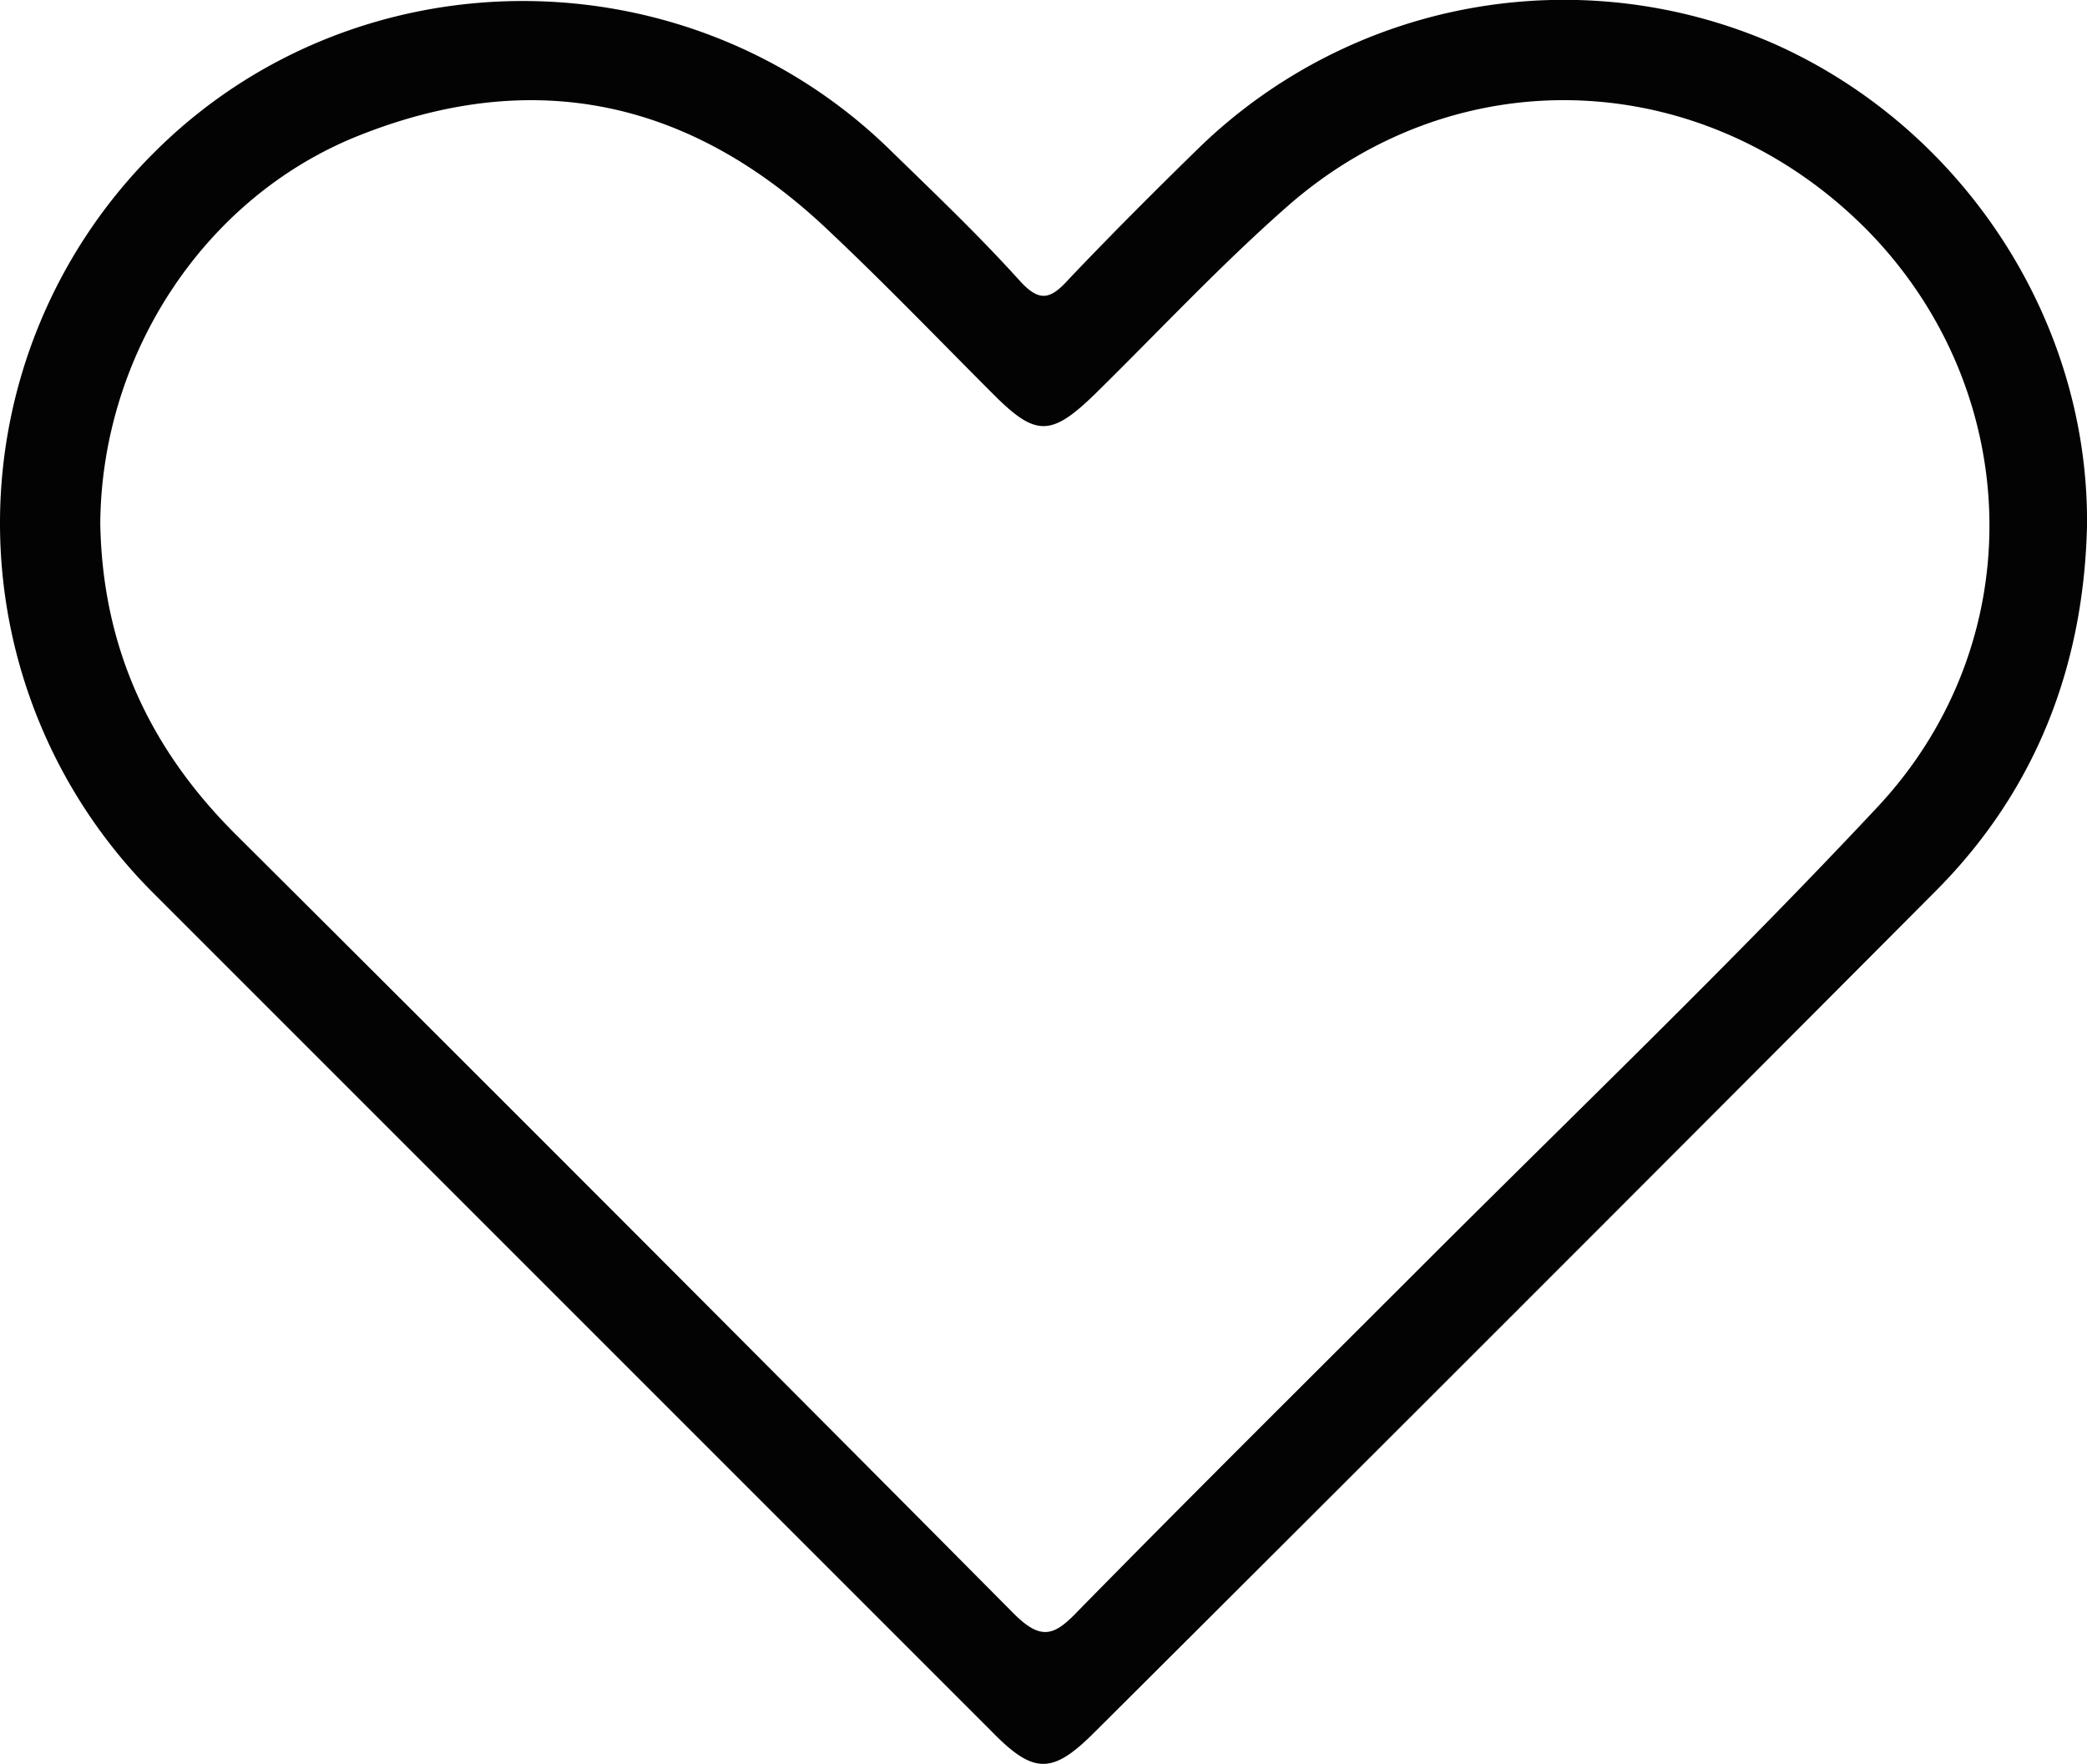
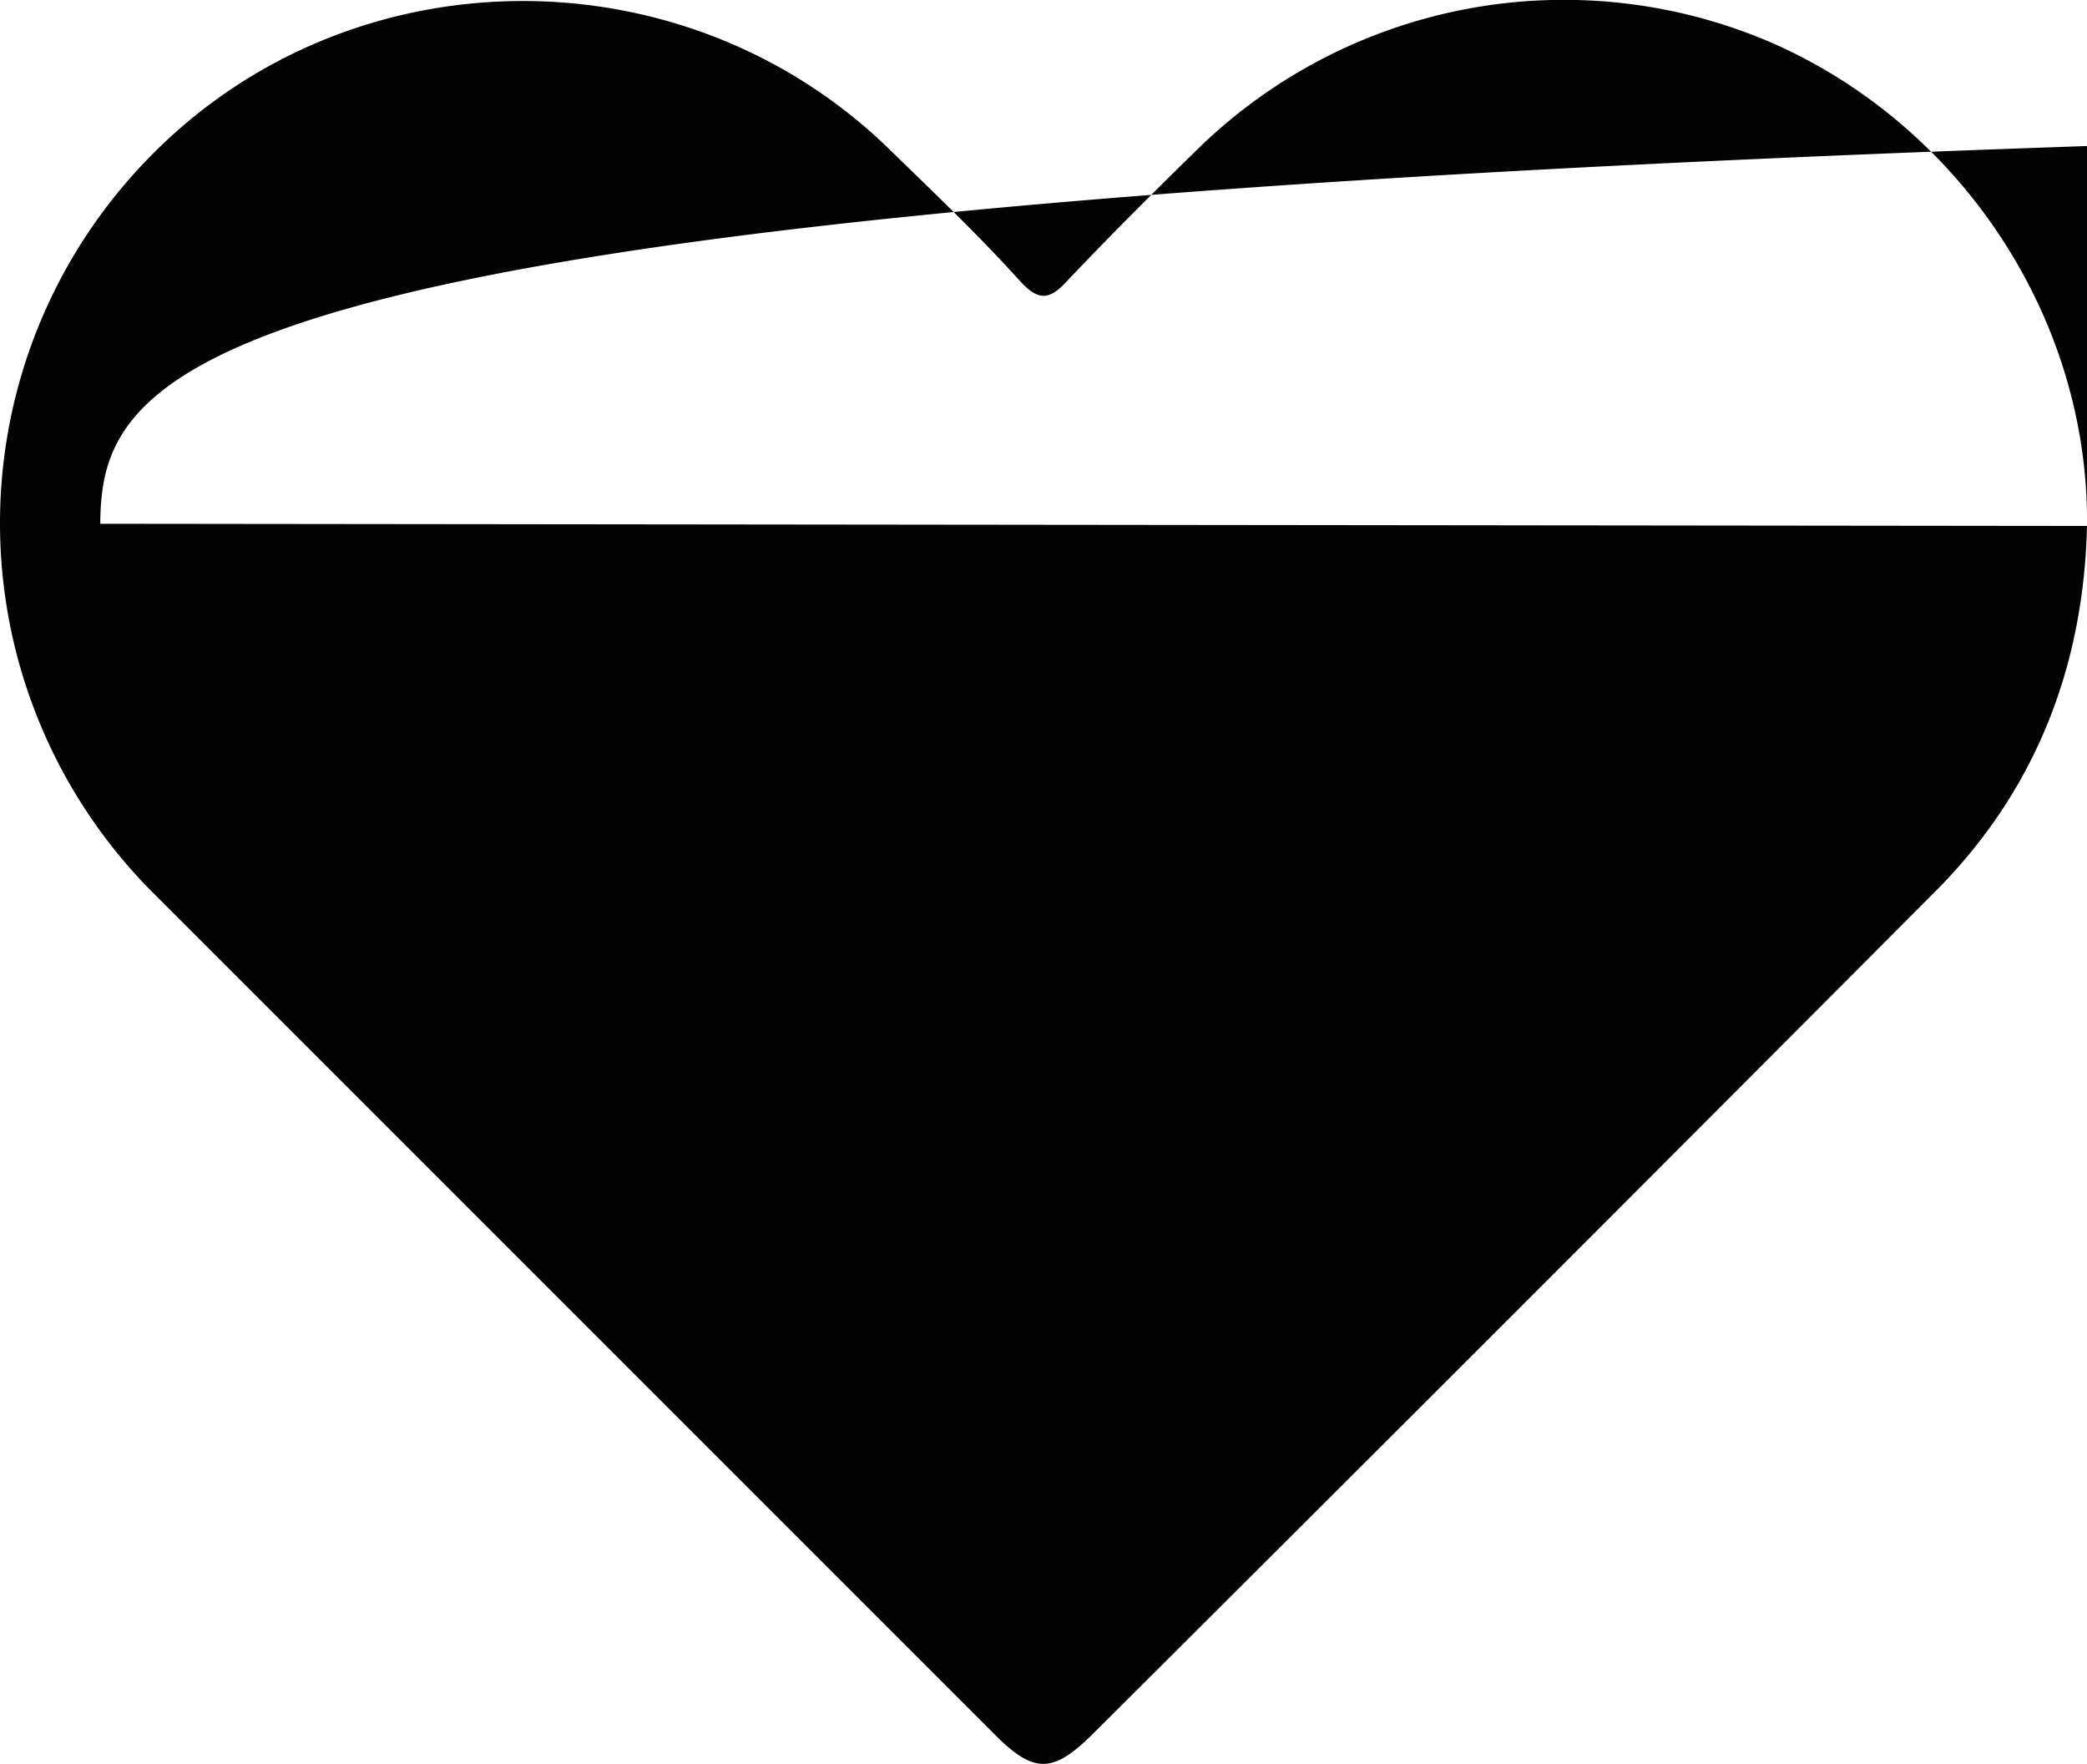
<svg xmlns="http://www.w3.org/2000/svg" id="レイヤー_1" data-name="レイヤー 1" viewBox="0 0 189.4 160.07">
  <defs>
    <style>.cls-1{fill:#030303;}</style>
  </defs>
  <title>wish-icon_off</title>
-   <path class="cls-1" d="M1056.9,509.4c-.3,12.8-4.7,24.1-13.8,33.2q-38.1,38.25-76.3,76.3c-3.8,3.8-5.5,3.8-9.3-.1q-38.1-38.1-76.3-76.3a47.44,47.44,0,0,1,.2-66.9c18.2-18.3,48.3-18.5,66.9-.3,4,3.9,8,7.7,11.7,11.8,1.8,2,2.8,1.8,4.5-.1,3.9-4.1,7.9-8.1,12-12.1a47.57,47.57,0,0,1,51.9-9.3C1045.6,473.2,1057.1,490.7,1056.9,509.4Zm-180.3-.2c.2,11.1,4.4,20.3,12.2,28.1q35.4,35.25,70.7,70.8c2.5,2.5,3.7,2,5.8-.2,10.4-10.6,20.9-21,31.3-31.4,13.8-13.8,27.9-27.3,41.2-41.5,14.2-15.1,13.4-38-.9-52.5-14.7-14.8-37.2-15.8-52.8-1.9-6,5.3-11.5,11.2-17.2,16.8-4,3.9-5.4,3.9-9.2.1-5-5-9.9-10.1-15-14.9-12.4-11.8-26.7-15-42.7-8.6C886,479.6,876.7,493.9,876.6,509.2Z" transform="translate(-867.5 -461.67)" />
+   <path class="cls-1" d="M1056.9,509.4c-.3,12.8-4.7,24.1-13.8,33.2q-38.1,38.25-76.3,76.3c-3.8,3.8-5.5,3.8-9.3-.1q-38.1-38.1-76.3-76.3a47.44,47.44,0,0,1,.2-66.9c18.2-18.3,48.3-18.5,66.9-.3,4,3.9,8,7.7,11.7,11.8,1.8,2,2.8,1.8,4.5-.1,3.9-4.1,7.9-8.1,12-12.1a47.57,47.57,0,0,1,51.9-9.3C1045.6,473.2,1057.1,490.7,1056.9,509.4Zc.2,11.1,4.4,20.3,12.2,28.1q35.4,35.25,70.7,70.8c2.5,2.5,3.7,2,5.8-.2,10.4-10.6,20.9-21,31.3-31.4,13.8-13.8,27.9-27.3,41.2-41.5,14.2-15.1,13.4-38-.9-52.5-14.7-14.8-37.2-15.8-52.8-1.9-6,5.3-11.5,11.2-17.2,16.8-4,3.9-5.4,3.9-9.2.1-5-5-9.9-10.1-15-14.9-12.4-11.8-26.7-15-42.7-8.6C886,479.6,876.7,493.9,876.6,509.2Z" transform="translate(-867.5 -461.67)" />
</svg>